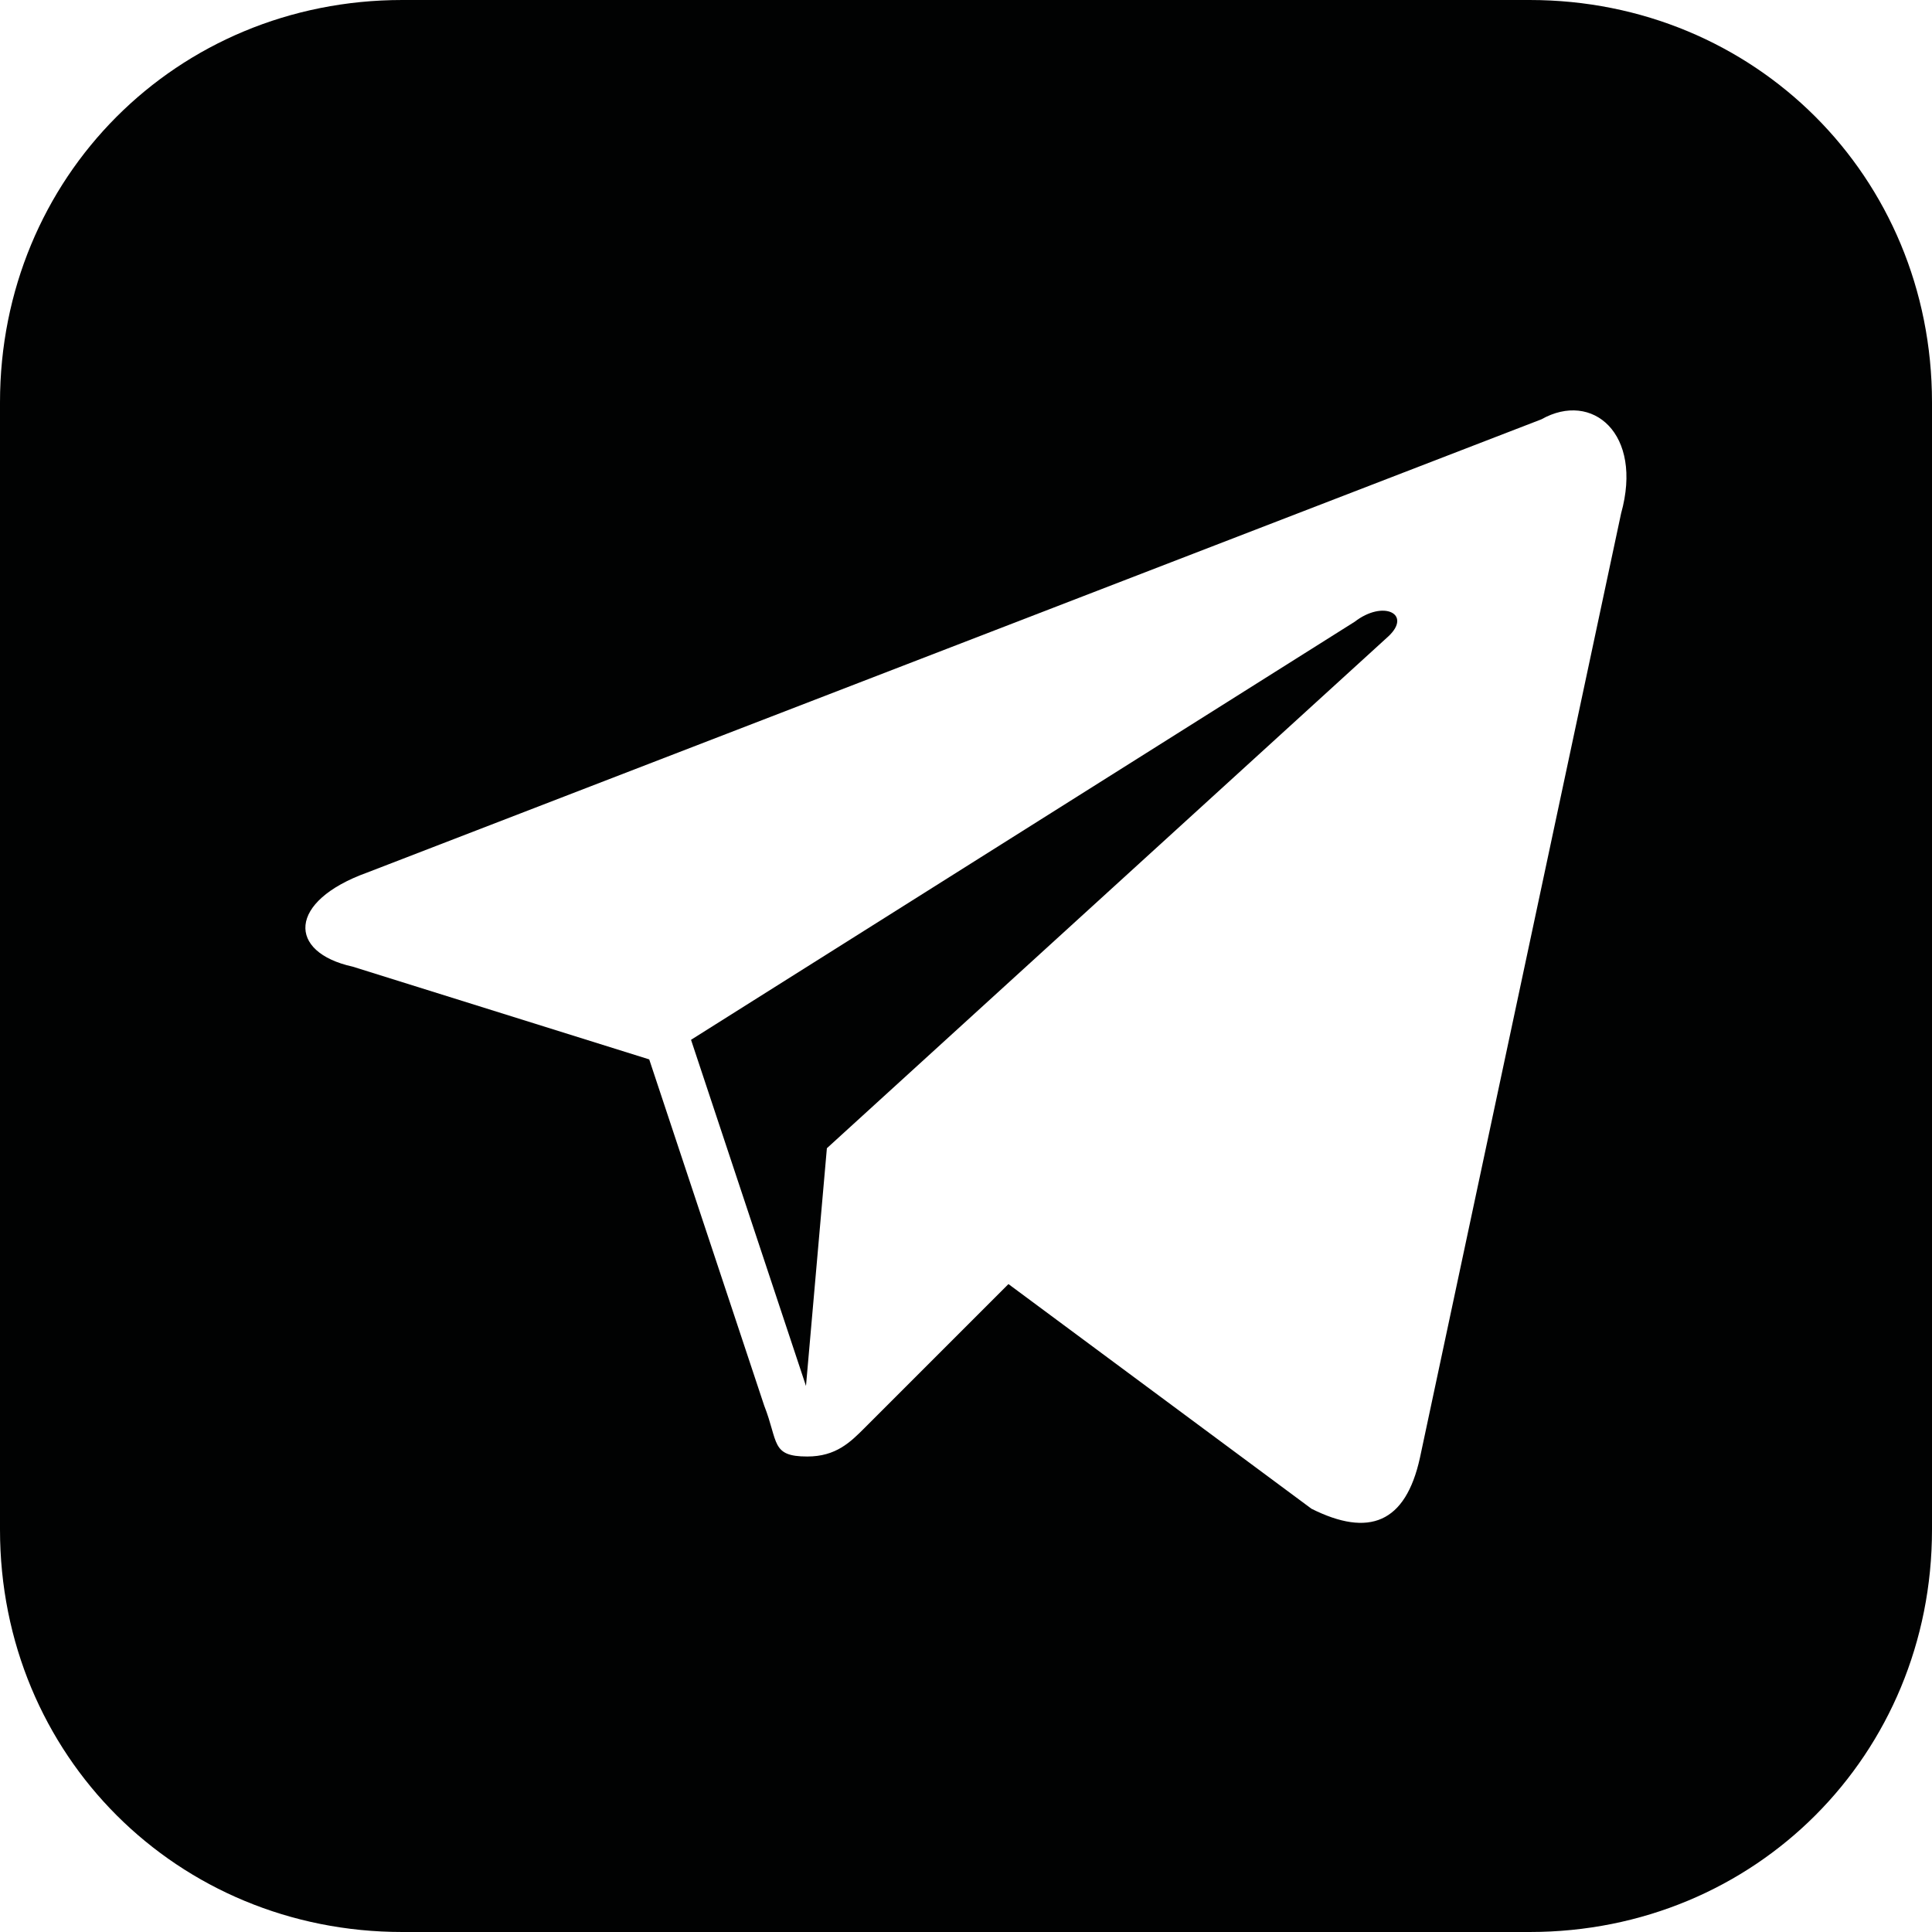
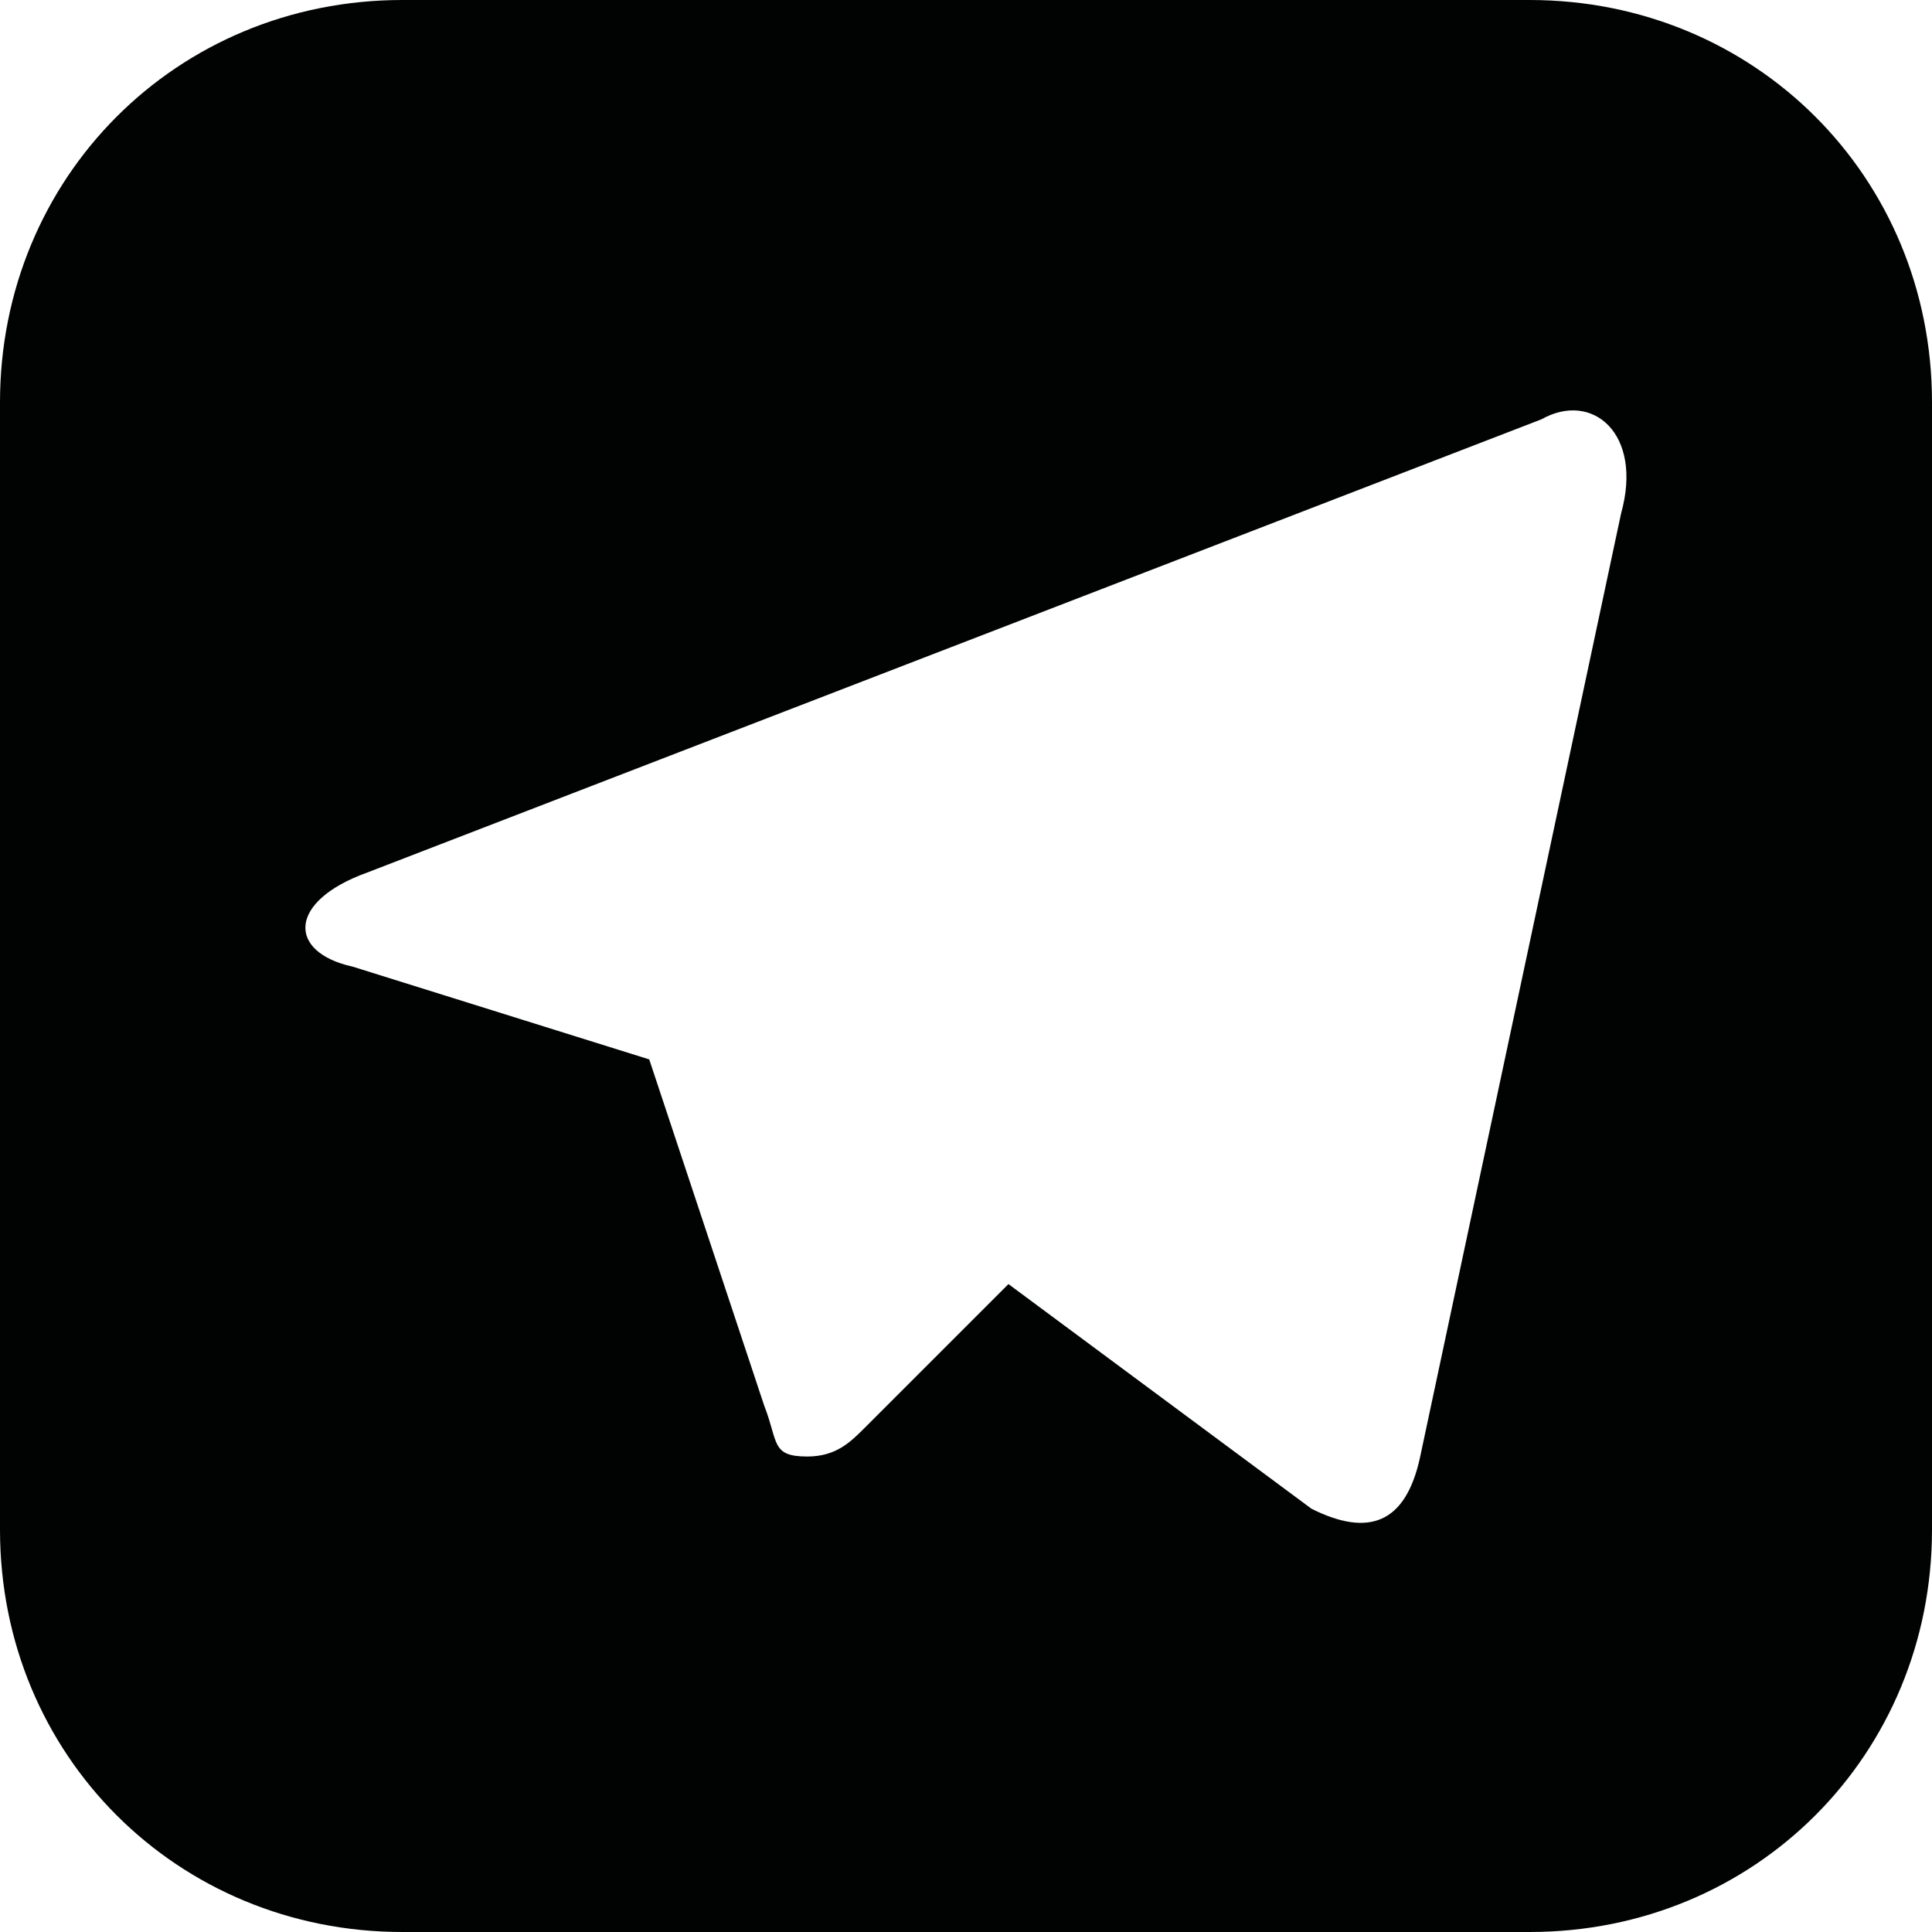
<svg xmlns="http://www.w3.org/2000/svg" version="1.1" id="Layer_2_00000164490526242045741470000000234757309388163969_" x="0px" y="0px" viewBox="0 0 147.9 147.9" style="enable-background:new 0 0 147.9 147.9;" xml:space="preserve">
  <style type="text/css">
	.st0{fill:#010202;}
</style>
  <g>
-     <path class="st0" d="M103.7,47.6l-50.8,32l8.8,26.5l1.6-18.2l43-39.2C108.1,47,105.9,45.9,103.7,47.6z" />
    <path class="st0" d="M117.1,0H30.8C13.5,0,0,13.6,0,30.8v86.3c0,17.3,13.6,30.8,30.8,30.8h86.3c17.3,0,30.8-13.6,30.8-30.8V30.8   C147.9,13.5,134.3,0,117.1,0z M124.1,39.3l-15.4,72.3c-1.1,5-3.9,6.1-8.3,3.9L77.2,98.3c-5.5,5.5-10.5,10.5-11,11   c-1.1,1.1-2.2,2.2-4.4,2.2c-2.8,0-2.2-1.1-3.3-3.9l-8.8-26.5L27,74c-5-1.1-5-5,1.1-7.2L118,32.1C121.9,29.9,125.8,33.2,124.1,39.3z   " />
  </g>
</svg>